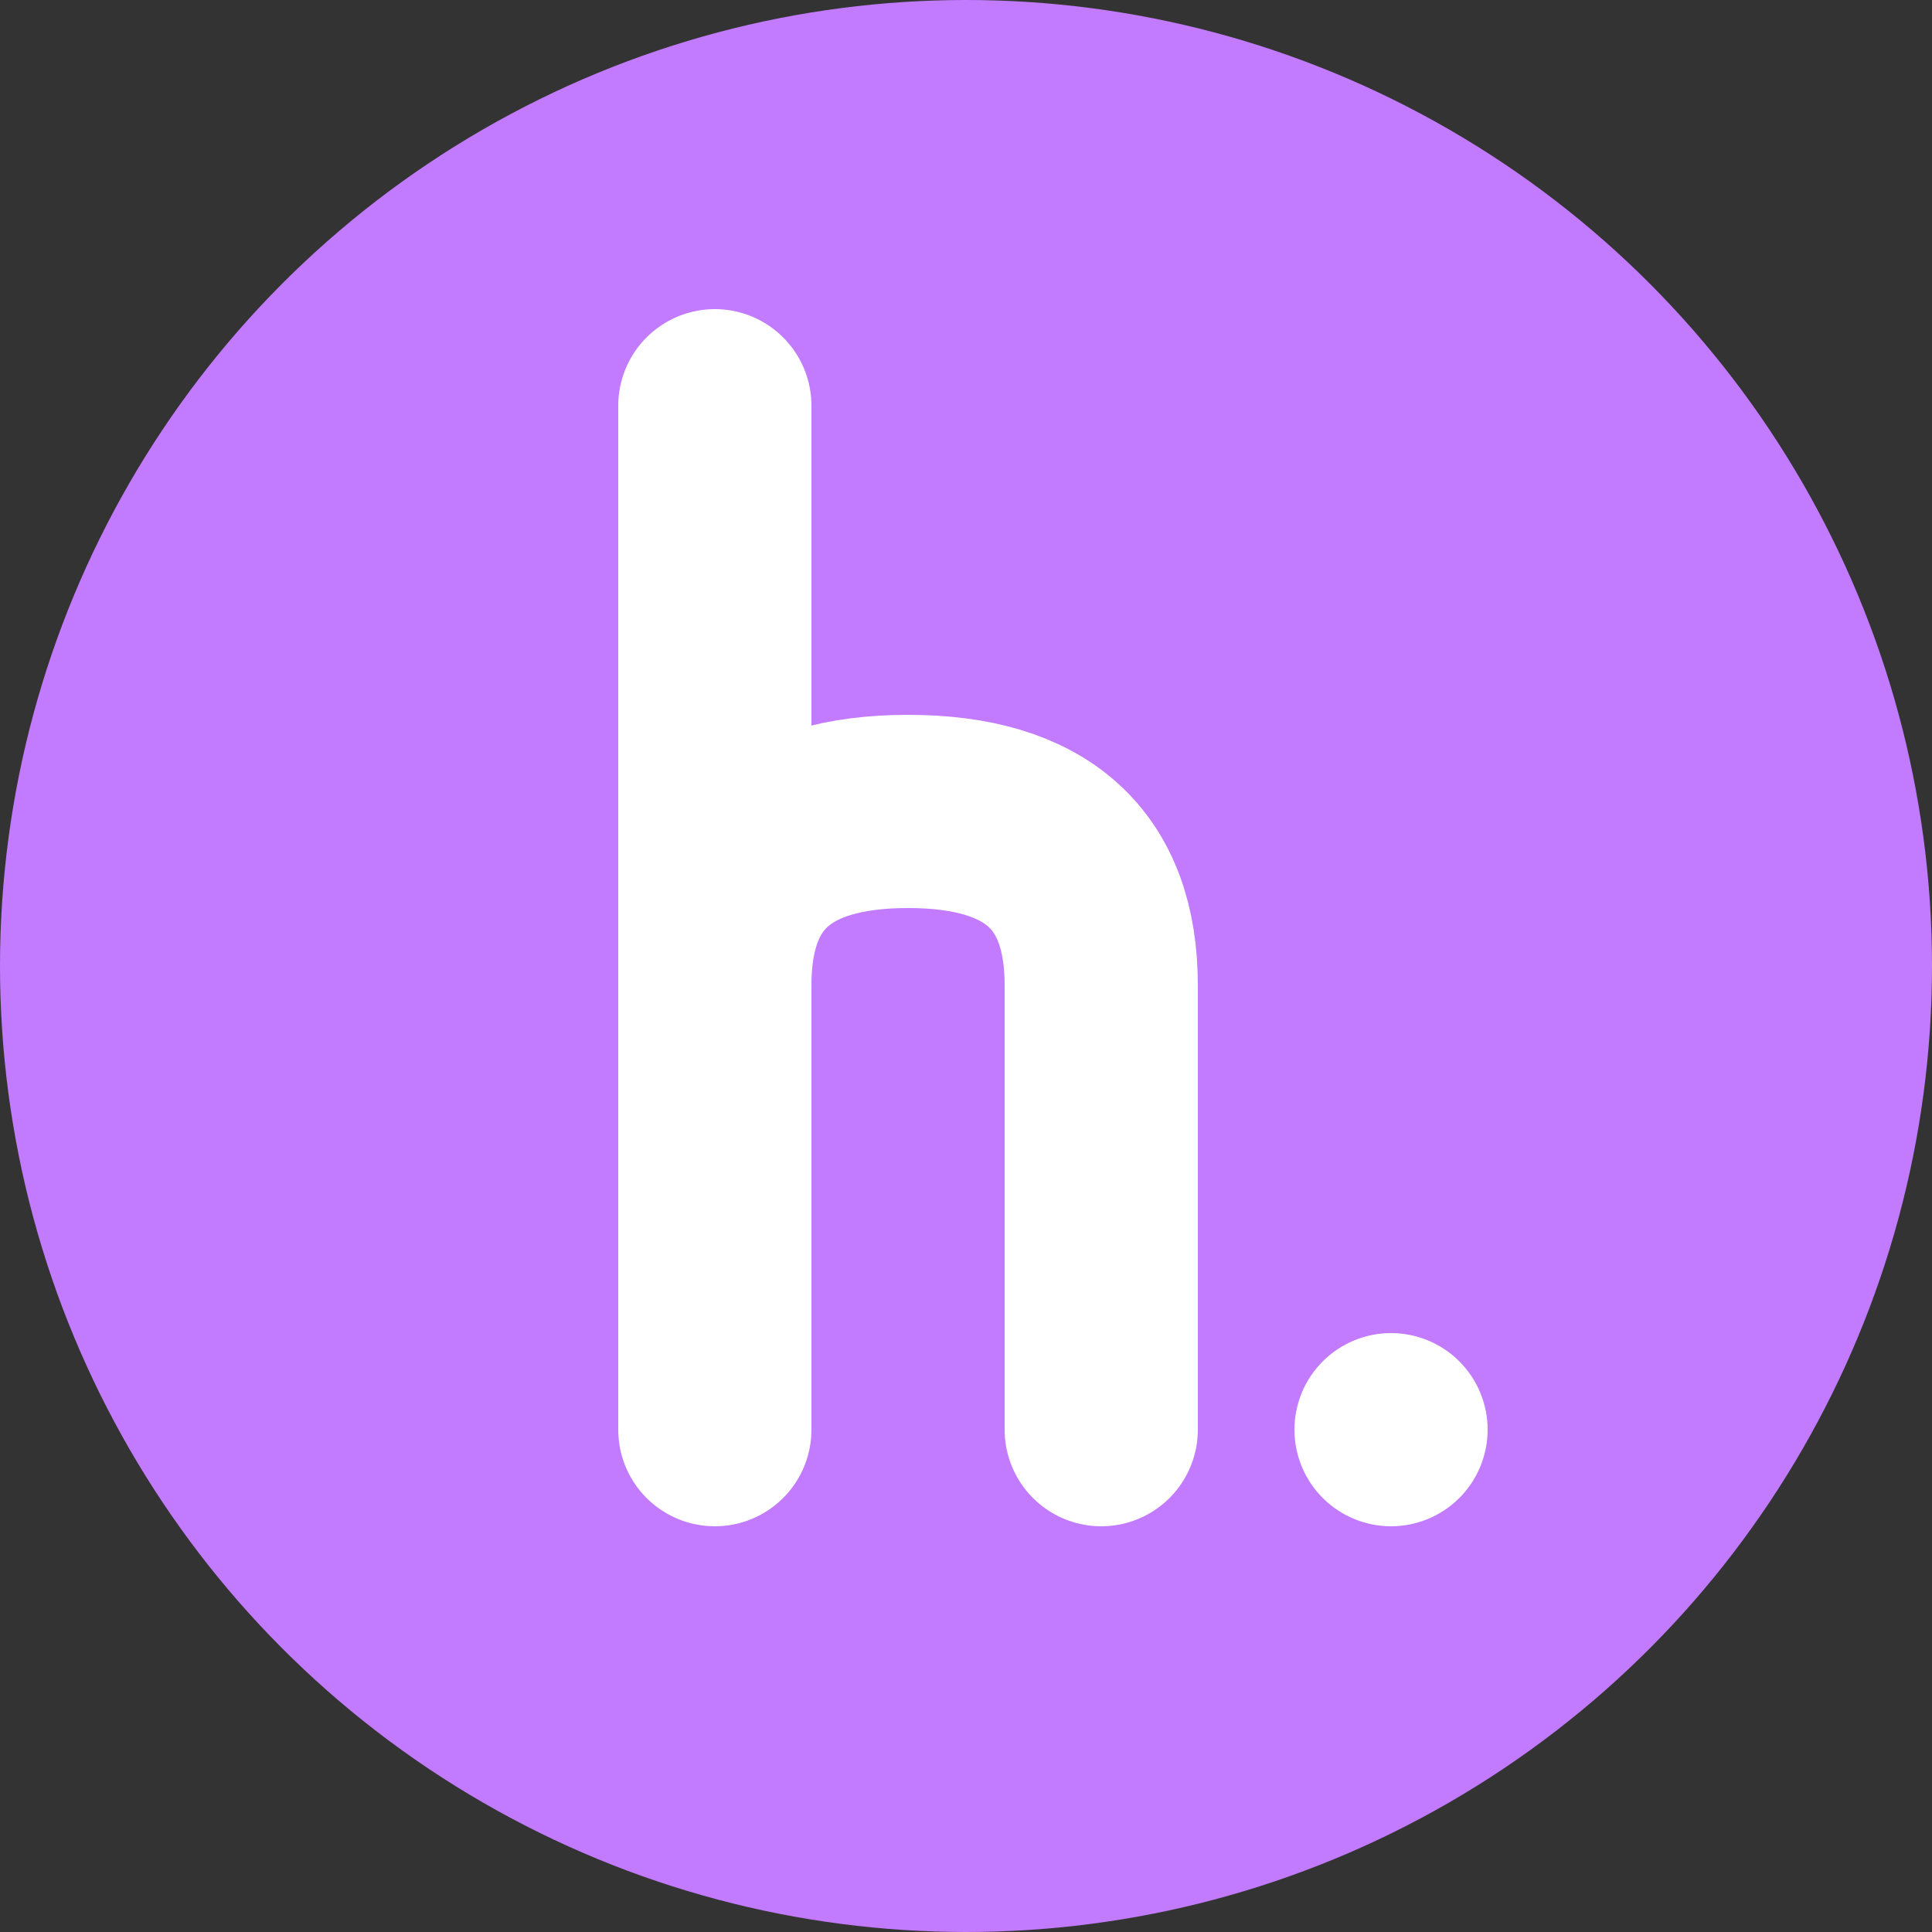
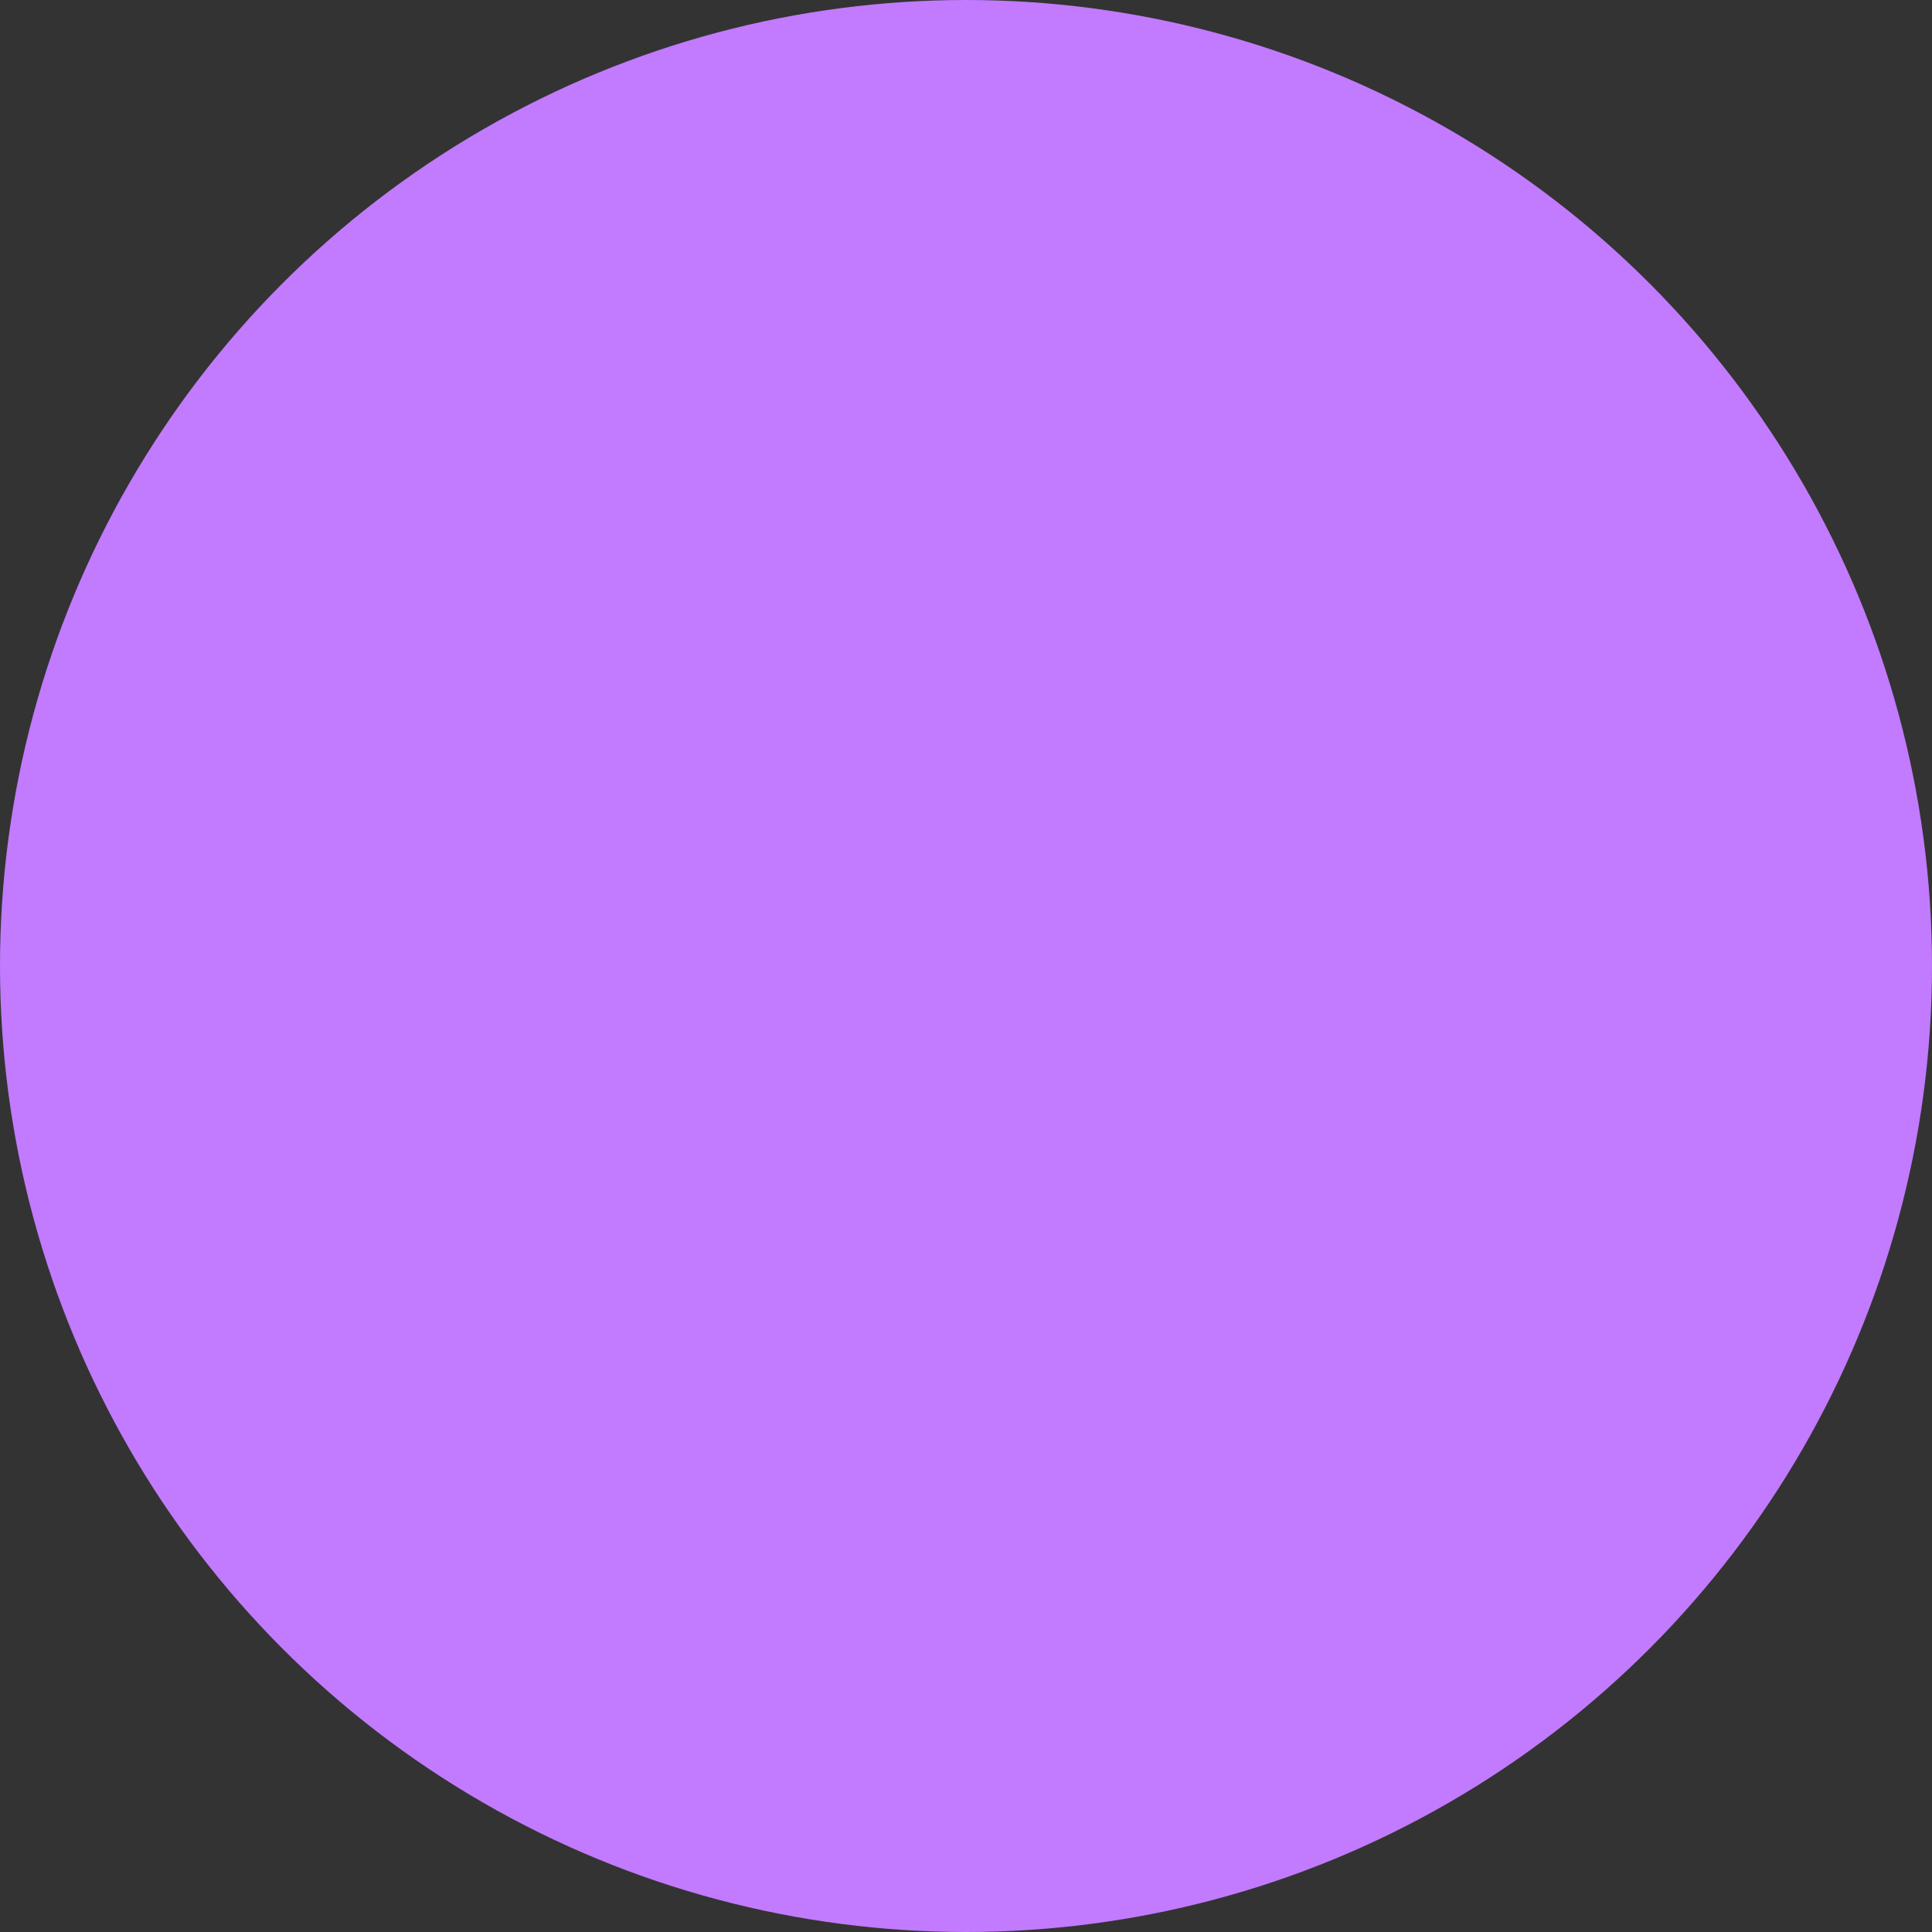
<svg xmlns="http://www.w3.org/2000/svg" width="100" height="100" viewBox="0 0 100 100" fill="none">
  <rect x="0" y="0" width="100" height="100" fill="#333333" stroke="none" />
  <circle cx="50" cy="50" r="50" fill="#C27AFF" />
-   <path d="M77 74C77 75.326 76.473 76.598 75.535 77.535C74.598 78.473 73.326 79 72 79C70.674 79 69.402 78.473 68.465 77.535C67.527 76.598 67 75.326 67 74C67 72.674 67.527 71.402 68.465 70.465C69.402 69.527 70.674 69 72 69C73.326 69 74.598 69.527 75.535 70.465C76.473 71.402 77 72.674 77 74Z" fill="white" />
-   <path d="M37 21V74M37 51C37 45 40.333 42 47 42C53.667 42 57 45 57 51V74" stroke="white" stroke-width="10" stroke-linecap="round" stroke-linejoin="round" />
</svg>